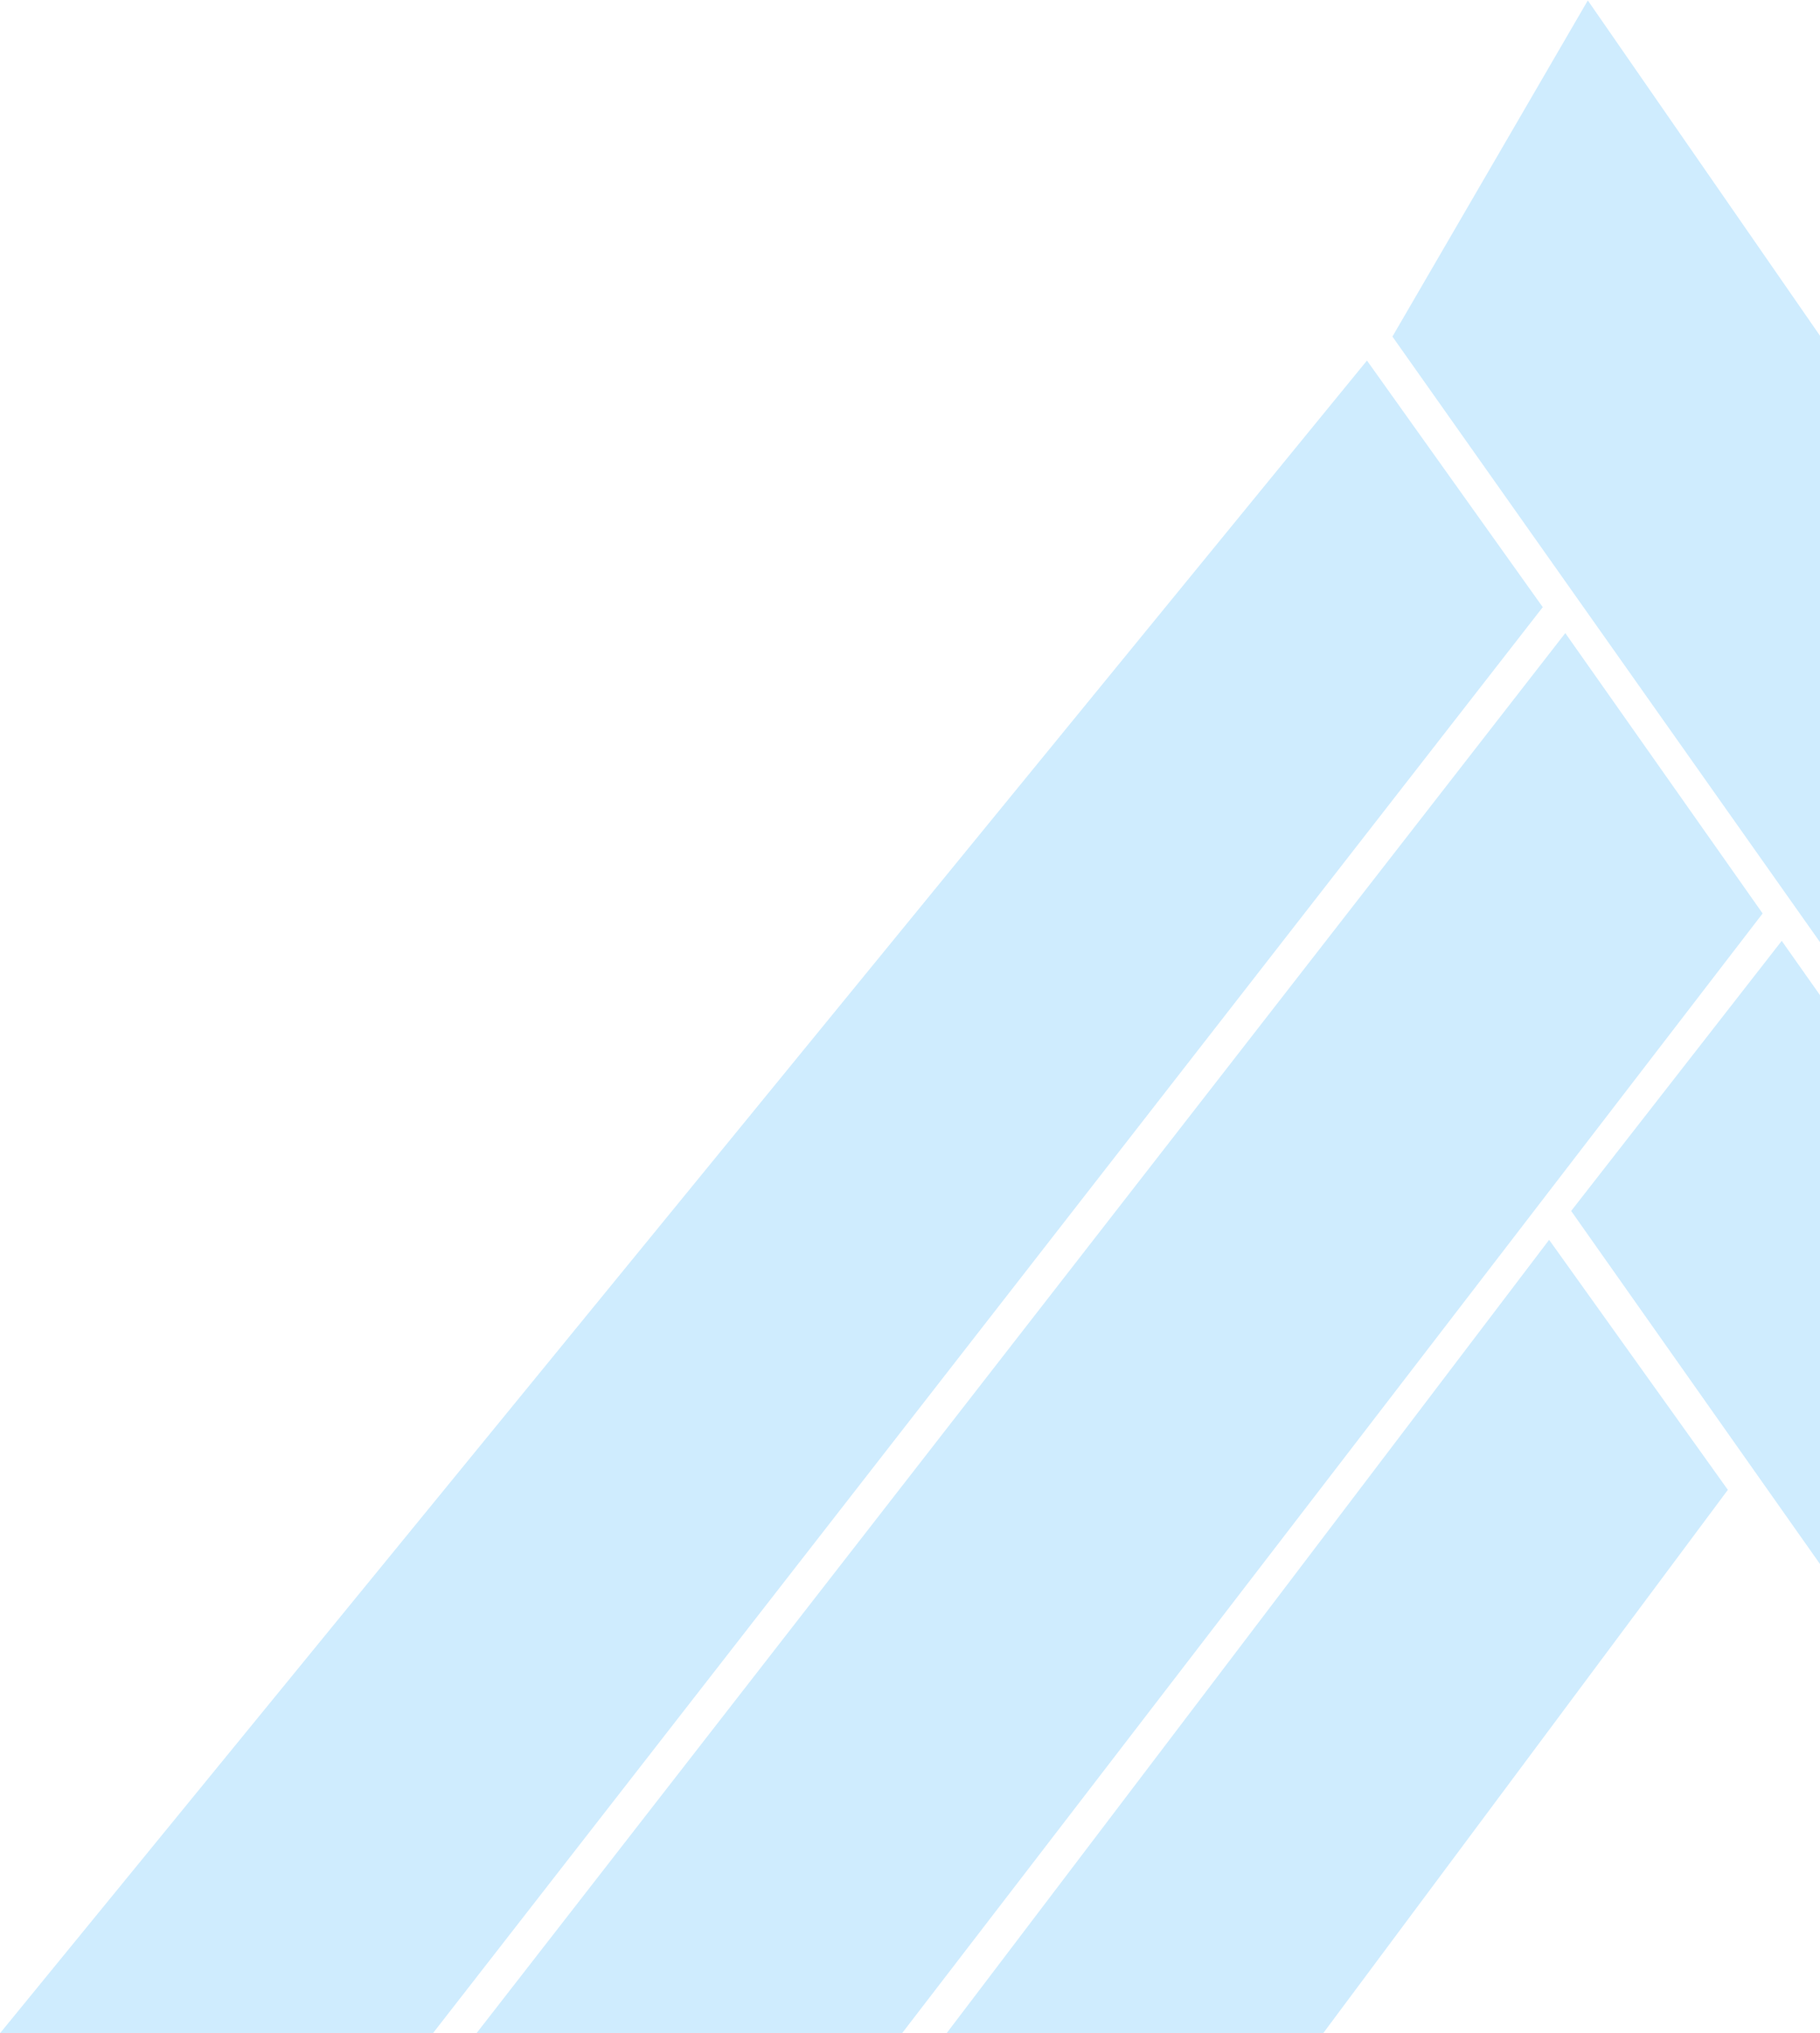
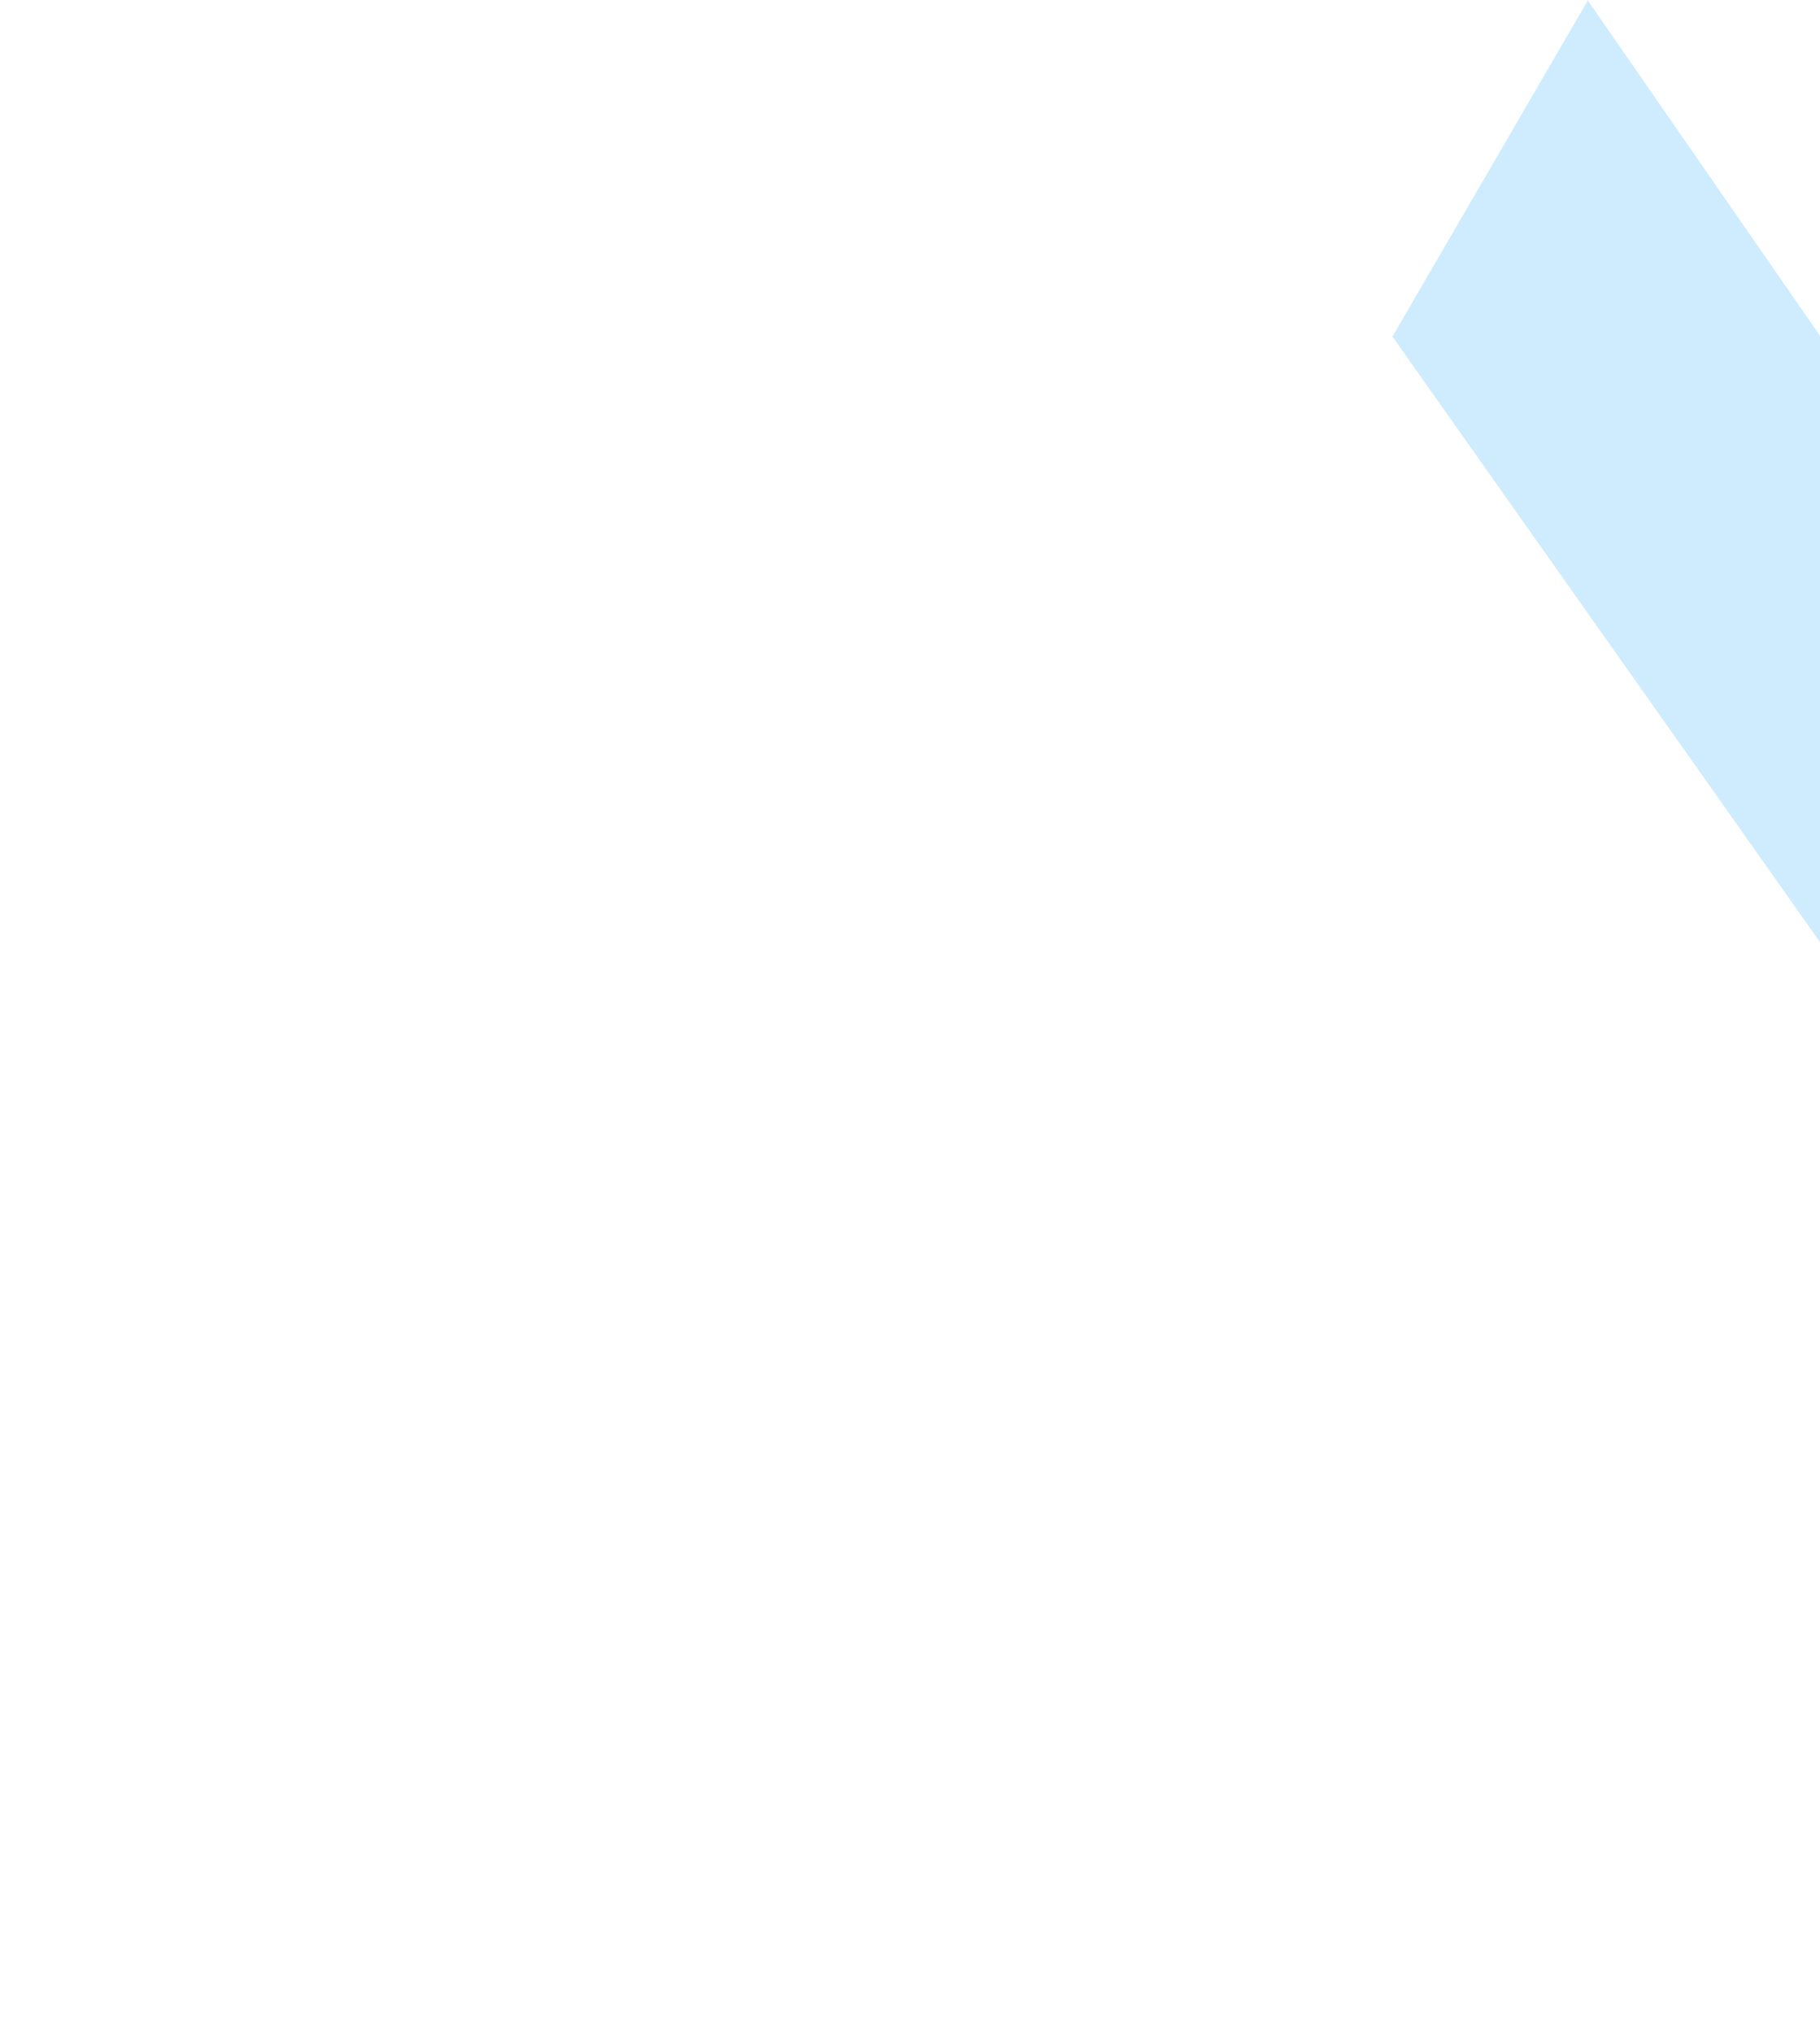
<svg xmlns="http://www.w3.org/2000/svg" width="1567" height="1750" viewBox="0 0 1567 1750" fill="none">
-   <path d="M1534.05 809.9L1352.75 1042.4L1851.53 1750H2196.83L1534.05 809.9Z" fill="#CFECFE" />
-   <path d="M410.438 1750H776.823L1517.61 786.313L1347.69 544.97L410.438 1750Z" fill="#CFECFE" />
-   <path d="M0.204 1750H372.914L1328.3 522.647L1176.94 310.367L0.204 1750Z" fill="#CFECFE" />
-   <path d="M815.191 1750H1139.41L1487.67 1282.48L1333.78 1067.25L815.191 1750Z" fill="#CFECFE" />
  <path d="M1367.09 0.369L1198.86 289.728L2230.14 1750H2578.82L1367.09 0.369Z" fill="#CFECFE" />
</svg>